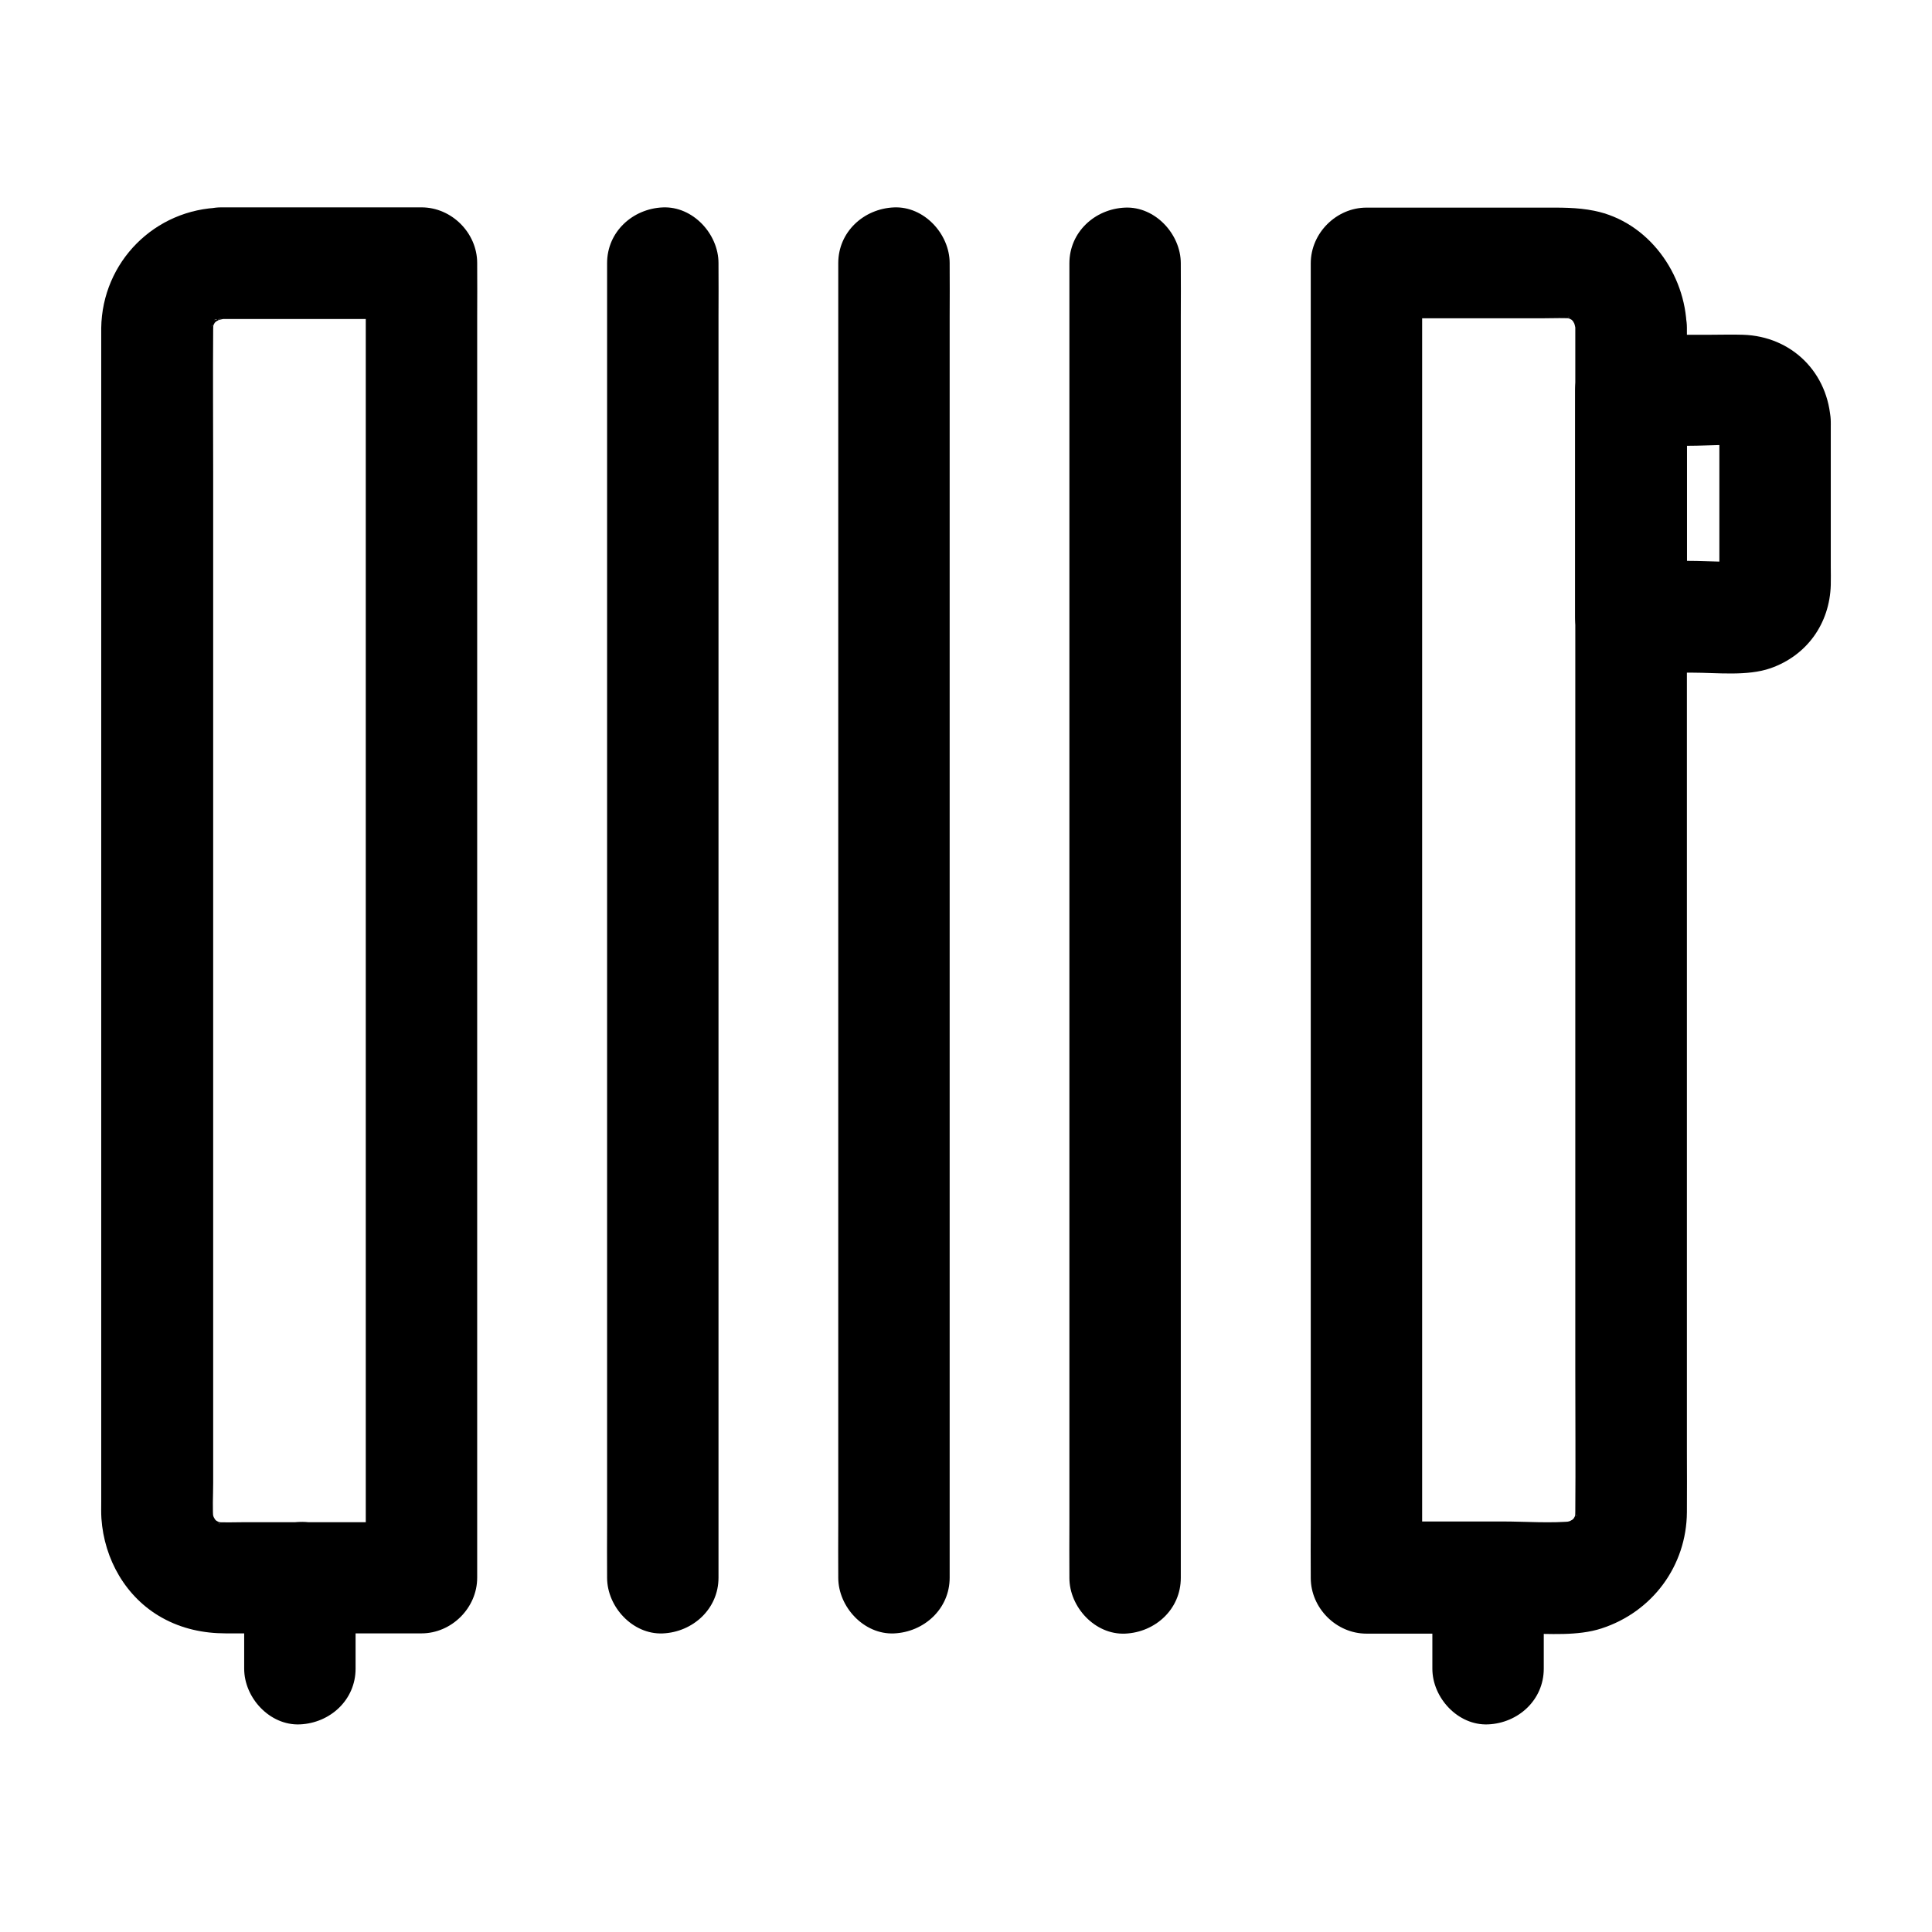
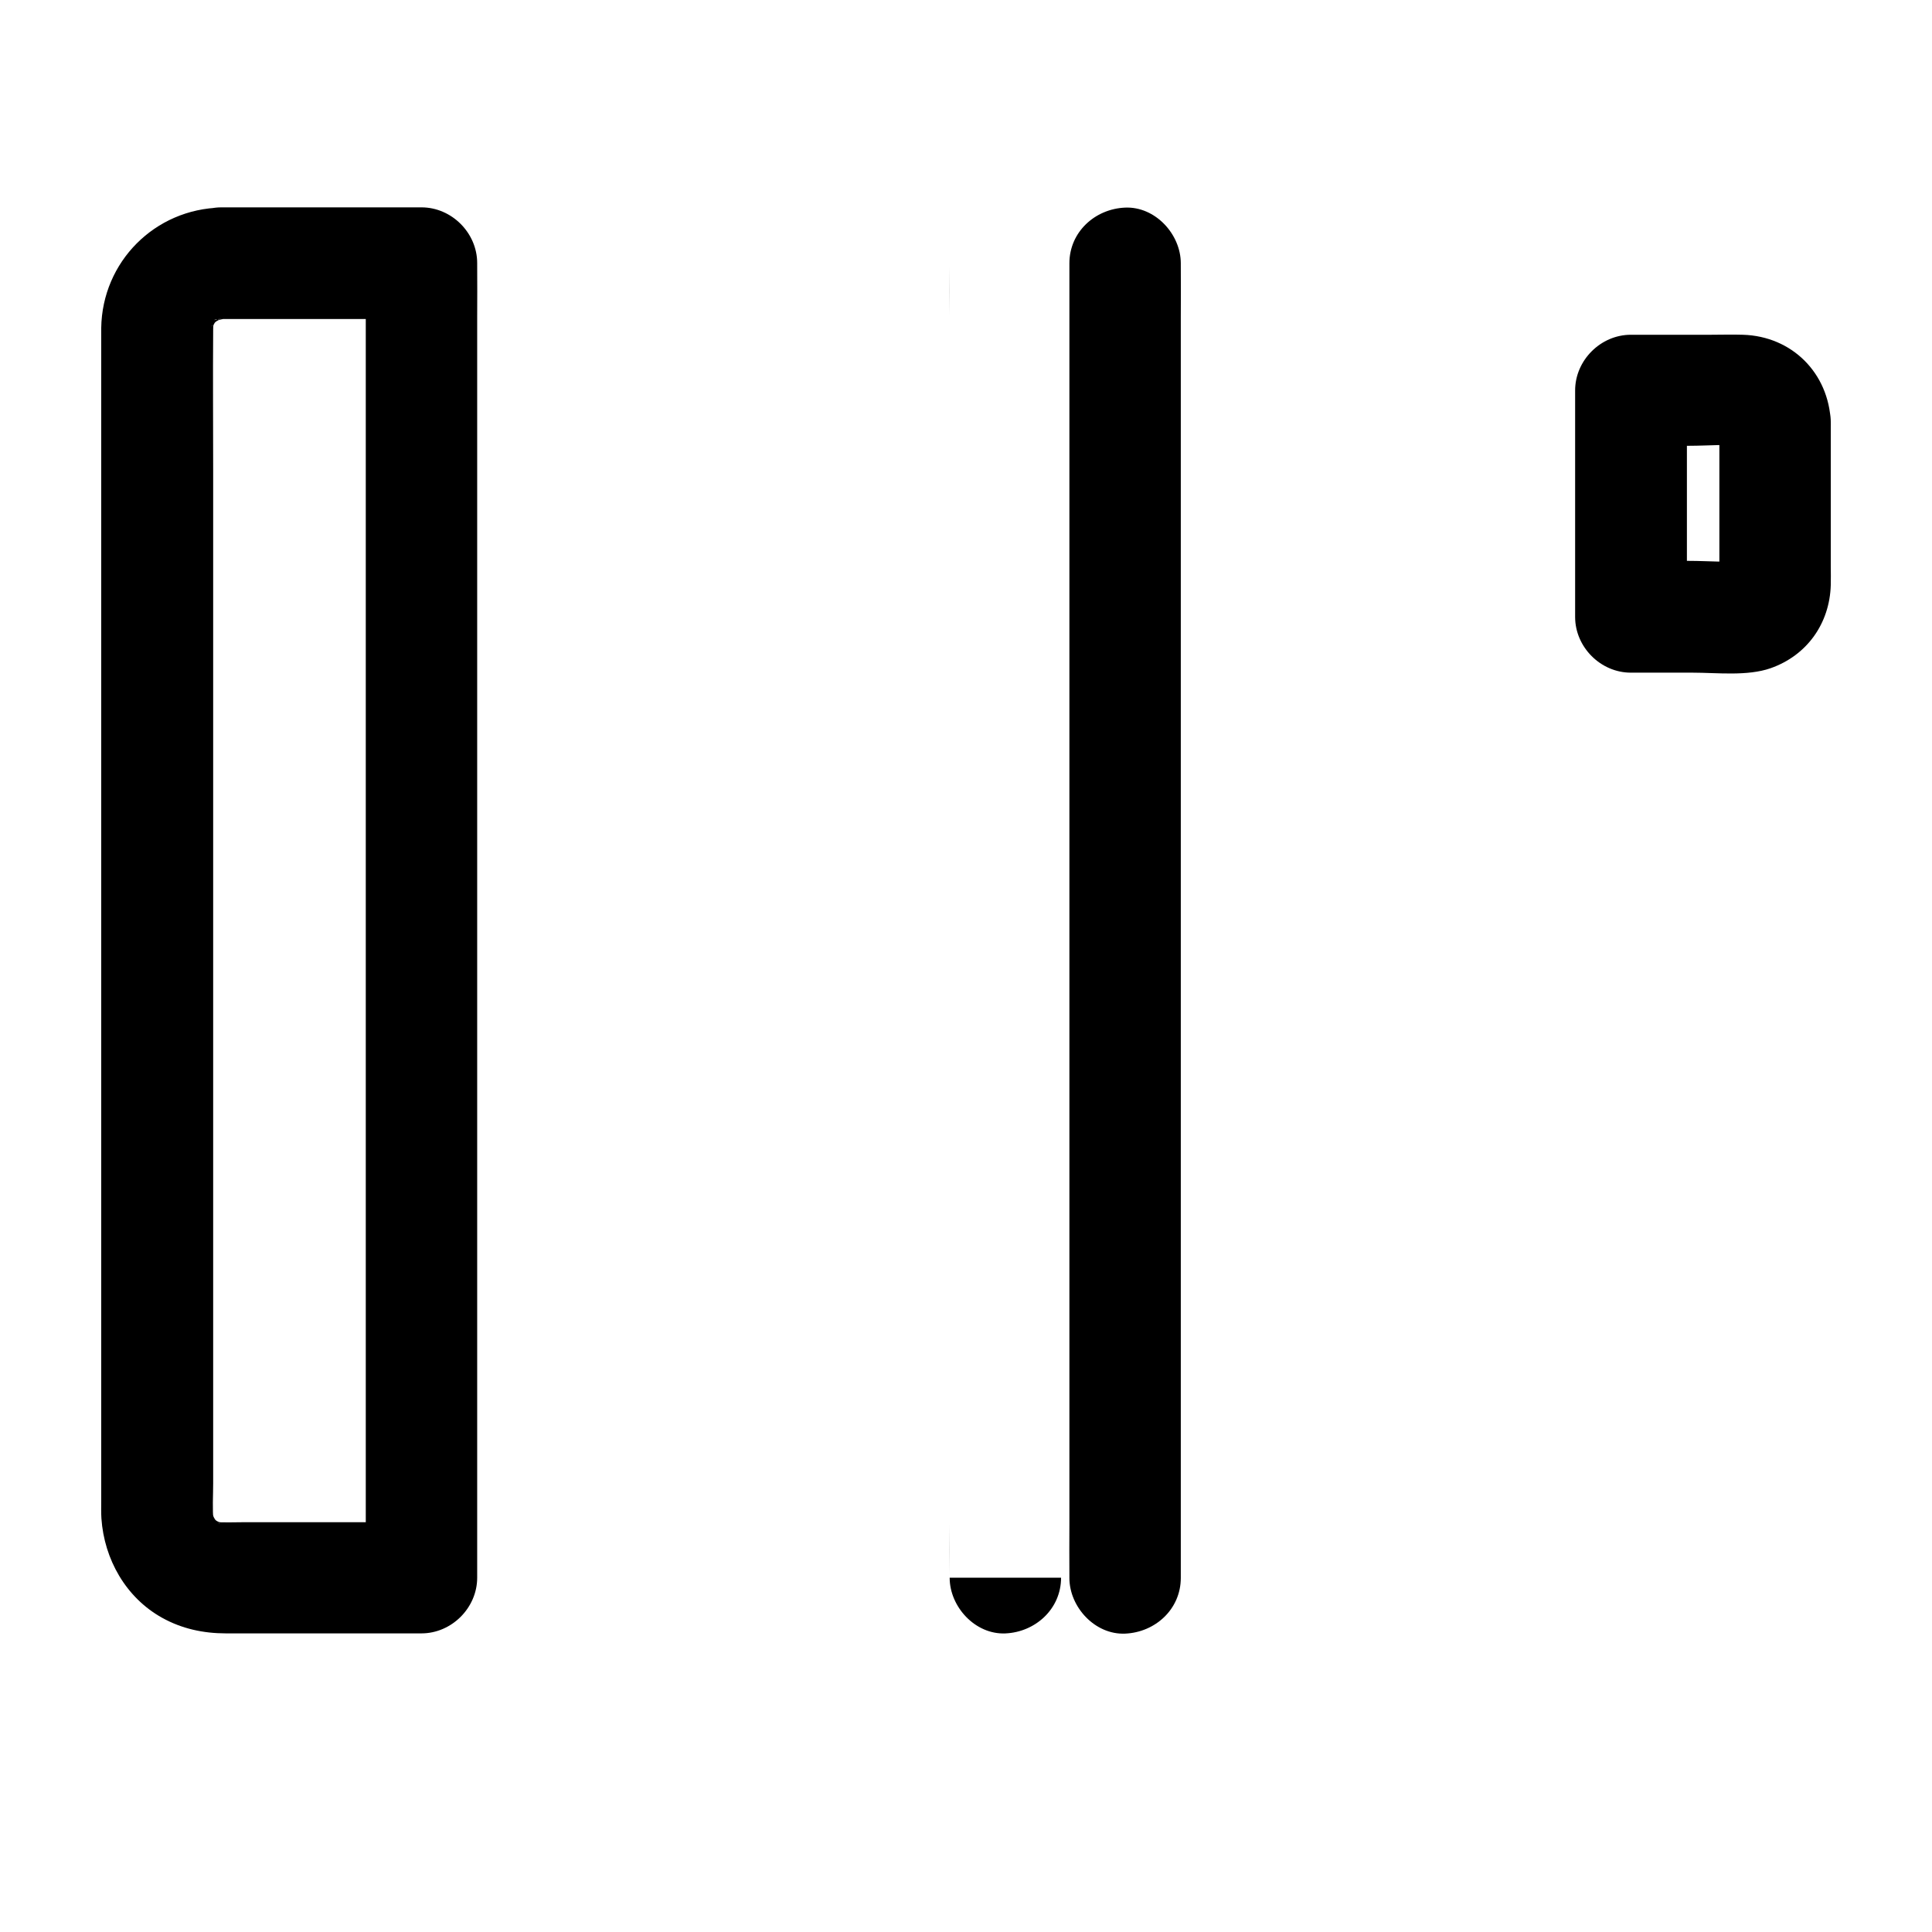
<svg xmlns="http://www.w3.org/2000/svg" fill="#000000" width="800px" height="800px" version="1.1" viewBox="144 144 512 512">
  <g>
    <path d="m202.61 228.54h46.395 6.691c-4.922-4.922-9.84-9.84-14.762-14.762v9.297 25.438 37.441 45.656 50.234 50.48 47.086 40 28.586c0 4.527-0.098 9.055 0 13.578v0.59l14.762-14.762h-47.184c-2.609 0-5.312 0.148-7.922-0.098 1.328 0.195 2.609 0.344 3.938 0.543-1.523-0.195-3-0.59-4.43-1.133 1.18 0.492 2.363 0.984 3.543 1.477-0.887-0.395-1.723-0.836-2.559-1.328-2.41-1.328 1.328 0.887 1.18 0.984-0.051 0.051-1.082-0.984-1.18-1.082-0.297-0.297-0.543-0.641-0.887-0.934-1.18-1.133 2.066 3.148 0.984 1.18-0.543-0.934-1.082-1.871-1.477-2.856 0.492 1.18 0.984 2.363 1.477 3.543-0.59-1.477-0.934-2.902-1.133-4.43 0.195 1.328 0.344 2.609 0.543 3.938-0.344-3.344-0.098-6.789-0.098-10.137v-22.781-75.227-91.168-79.066c0-12.496-0.098-25.043 0-37.539 0-0.836 0.051-1.625 0.098-2.461-0.195 1.328-0.344 2.609-0.543 3.938 0.195-1.523 0.59-3 1.133-4.43-0.492 1.18-0.984 2.363-1.477 3.543 0.395-0.887 0.836-1.723 1.328-2.559 1.328-2.41-0.887 1.328-0.984 1.18-0.051-0.051 0.984-1.082 1.082-1.18 0.297-0.297 0.641-0.543 0.934-0.887 1.133-1.18-3.148 2.066-1.18 0.984 0.934-0.543 1.871-1.082 2.856-1.477-1.18 0.492-2.363 0.984-3.543 1.477 1.477-0.59 2.902-0.934 4.43-1.133-1.328 0.195-2.609 0.344-3.938 0.543 0.543-0.238 1.23-0.289 1.922-0.289 7.723-0.148 15.105-6.691 14.762-14.762-0.344-7.871-6.496-14.906-14.762-14.762-17.562 0.344-31.539 14.367-31.785 31.93v4.82 27.16 44.723 54.809 57.957 53.922 42.852 24.648c0 1.523-0.051 3.051 0.051 4.574 0.738 10.773 6.445 20.961 16.09 26.32 5.215 2.902 10.922 4.133 16.875 4.133h47.379 4.477c7.969 0 14.762-6.742 14.762-14.762v-9.297-25.438-37.441-45.656-50.234-50.48-47.086-40-28.586c0-4.527 0.051-9.055 0-13.578v-0.59c0-7.969-6.742-14.762-14.762-14.762h-46.395-6.691c-7.723 0-15.105 6.789-14.762 14.762 0.344 8.086 6.496 14.824 14.762 14.824z" />
-     <path d="m334.41 562.11v-9.297-25.438-37.441-45.656-50.234-50.48-47.086-40-28.586c0-4.527 0.051-9.055 0-13.578v-0.59c0-7.723-6.789-15.105-14.762-14.762-8.02 0.344-14.762 6.496-14.762 14.762v9.297 25.438 37.441 45.656 50.234 50.48 47.086 40 28.586c0 4.527-0.051 9.055 0 13.578v0.59c0 7.723 6.789 15.105 14.762 14.762 7.973-0.348 14.762-6.496 14.762-14.762z" />
-     <path d="m395.67 562.11v-9.297-25.438-37.441-45.656-50.234-50.48-47.086-40-28.586c0-4.527 0.051-9.055 0-13.578v-0.59c0-7.723-6.789-15.105-14.762-14.762-8.02 0.344-14.762 6.496-14.762 14.762v9.297 25.438 37.441 45.656 50.234 50.48 47.086 40 28.586c0 4.527-0.051 9.055 0 13.578v0.59c0 7.723 6.789 15.105 14.762 14.762 7.973-0.348 14.762-6.496 14.762-14.762z" />
+     <path d="m395.67 562.11v-9.297-25.438-37.441-45.656-50.234-50.48-47.086-40-28.586c0-4.527 0.051-9.055 0-13.578v-0.59v9.297 25.438 37.441 45.656 50.234 50.48 47.086 40 28.586c0 4.527-0.051 9.055 0 13.578v0.59c0 7.723 6.789 15.105 14.762 14.762 7.973-0.348 14.762-6.496 14.762-14.762z" />
    <path d="m427.4 213.78v9.297 25.438 37.441 45.656 50.234 50.48 47.086 40 28.586c0 4.527-0.051 9.055 0 13.578v0.59c0 7.723 6.789 15.105 14.762 14.762 8.02-0.344 14.762-6.496 14.762-14.762v-9.297-25.438-37.441-45.656-50.234-50.48-47.086-40-28.586c0-4.527 0.051-9.055 0-13.578v-0.59c0-7.723-6.789-15.105-14.762-14.762-8.02 0.344-14.762 6.496-14.762 14.762z" />
-     <path d="m561.47 230.8v31.488 75.57 91.168 78.082c0 12.496 0.098 25.043 0 37.539 0 0.836-0.051 1.625-0.098 2.461 0.195-1.328 0.344-2.609 0.543-3.938-0.195 1.523-0.59 3-1.133 4.43 0.492-1.18 0.984-2.363 1.477-3.543-0.395 0.887-0.836 1.723-1.328 2.559-1.328 2.41 0.887-1.328 0.984-1.18 0.051 0.051-0.984 1.082-1.082 1.18-0.297 0.297-0.641 0.543-0.934 0.887-1.133 1.18 3.148-2.066 1.18-0.984-0.934 0.543-1.871 1.082-2.856 1.477 1.18-0.492 2.363-0.984 3.543-1.477-1.477 0.59-2.902 0.934-4.43 1.133 1.328-0.195 2.609-0.344 3.938-0.543-6.297 0.641-12.84 0.098-19.188 0.098h-29.078-6.887l14.762 14.762v-9.297-25.438-37.441-45.656-50.234-50.48-47.086-40-28.586c0-4.527 0.098-9.055 0-13.578v-0.59l-14.762 14.762h47.184c2.609 0 5.312-0.148 7.922 0.098-1.328-0.195-2.609-0.344-3.938-0.543 1.523 0.195 3 0.59 4.43 1.133-1.18-0.492-2.363-0.984-3.543-1.477 0.887 0.395 1.723 0.836 2.559 1.328 2.41 1.328-1.328-0.887-1.18-0.984 0.051-0.051 1.082 0.984 1.18 1.082 0.297 0.297 0.543 0.641 0.887 0.934 1.18 1.133-2.066-3.148-0.984-1.18 0.543 0.934 1.082 1.871 1.477 2.856-0.492-1.18-0.984-2.363-1.477-3.543 0.59 1.477 0.934 2.902 1.133 4.43-0.195-1.328-0.344-2.609-0.543-3.938 0.145 0.934 0.195 1.57 0.242 2.262 0.148 7.723 6.691 15.105 14.762 14.762 7.871-0.344 14.906-6.496 14.762-14.762-0.297-14.219-10.137-28.043-24.5-30.945-4.625-0.934-9.004-0.836-13.629-0.836h-36.309-10.43c-7.969 0-14.762 6.742-14.762 14.762v9.297 25.438 37.441 45.656 50.234 50.48 47.086 40 28.586c0 4.527-0.051 9.055 0 13.578v0.59c0 7.969 6.742 14.762 14.762 14.762h41.871c6.594 0 14.07 0.688 20.418-1.379 13.48-4.379 22.535-16.582 22.633-30.801 0.051-5.363 0-10.727 0-16.09v-35.324-48.266-54.859-55.105-49.004-36.605c0-5.953 0.051-11.906 0-17.859v-0.789c0-7.723-6.789-15.105-14.762-14.762-8.074 0.348-14.816 6.449-14.816 14.715z" />
    <path d="m599.65 255.84v38.426c0 2.066 0.148 4.184-0.098 6.199 0.195-1.328 0.344-2.609 0.543-3.938-0.148 0.688-0.297 1.277-0.543 1.918 0.492-1.18 0.984-2.363 1.477-3.543-0.148 0.395-0.344 0.789-0.59 1.133 1.723-2.066 2.117-2.559 1.133-1.477-1.082 0.984-0.59 0.641 1.477-1.133-0.344 0.246-0.738 0.441-1.133 0.59 1.18-0.492 2.363-0.984 3.543-1.477-0.641 0.246-1.23 0.395-1.918 0.543 1.328-0.195 2.609-0.344 3.938-0.543-5.164 0.641-10.629 0.098-15.793 0.098h-15.398c4.922 4.922 9.84 9.84 14.762 14.762v-52.496-7.527c-4.922 4.922-9.84 9.84-14.762 14.762h15.398c5.164 0 10.629-0.543 15.793 0.098-1.328-0.195-2.609-0.344-3.938-0.543 0.688 0.148 1.277 0.297 1.918 0.543-1.18-0.492-2.363-0.984-3.543-1.477 0.395 0.148 0.789 0.344 1.133 0.59-2.066-1.723-2.559-2.117-1.477-1.133 0.984 1.082 0.641 0.59-1.133-1.477 0.246 0.344 0.441 0.738 0.59 1.133-0.492-1.18-0.984-2.363-1.477-3.543 0.246 0.641 0.395 1.23 0.543 1.918-0.195-1.328-0.344-2.609-0.543-3.938 0.098 0.645 0.098 1.086 0.098 1.531 0.297 7.723 6.543 15.105 14.762 14.762 7.723-0.344 15.105-6.496 14.762-14.762-0.543-12.988-10.281-22.73-23.273-23.125-2.856-0.098-5.758 0-8.609 0h-21.105c-7.969 0-14.762 6.742-14.762 14.762v52.496 7.527c0 7.969 6.742 14.762 14.762 14.762h16.383c6.445 0 14.465 0.984 20.664-1.18 9.645-3.394 15.645-11.855 15.941-22.043 0.051-1.625 0-3.246 0-4.922v-21.992-16.285c0-7.723-6.789-15.105-14.762-14.762-7.973 0.344-14.762 6.496-14.762 14.762z" />
-     <path d="m523.59 562.11v24.109c0 7.723 6.789 15.105 14.762 14.762 8.02-0.344 14.762-6.496 14.762-14.762v-24.109c0-7.723-6.789-15.105-14.762-14.762-8.023 0.348-14.762 6.496-14.762 14.762z" />
-     <path d="m208.71 562.11v24.109c0 7.723 6.789 15.105 14.762 14.762 8.02-0.344 14.762-6.496 14.762-14.762v-24.109c0-7.723-6.789-15.105-14.762-14.762-8.02 0.348-14.762 6.496-14.762 14.762z" />
  </g>
</svg>